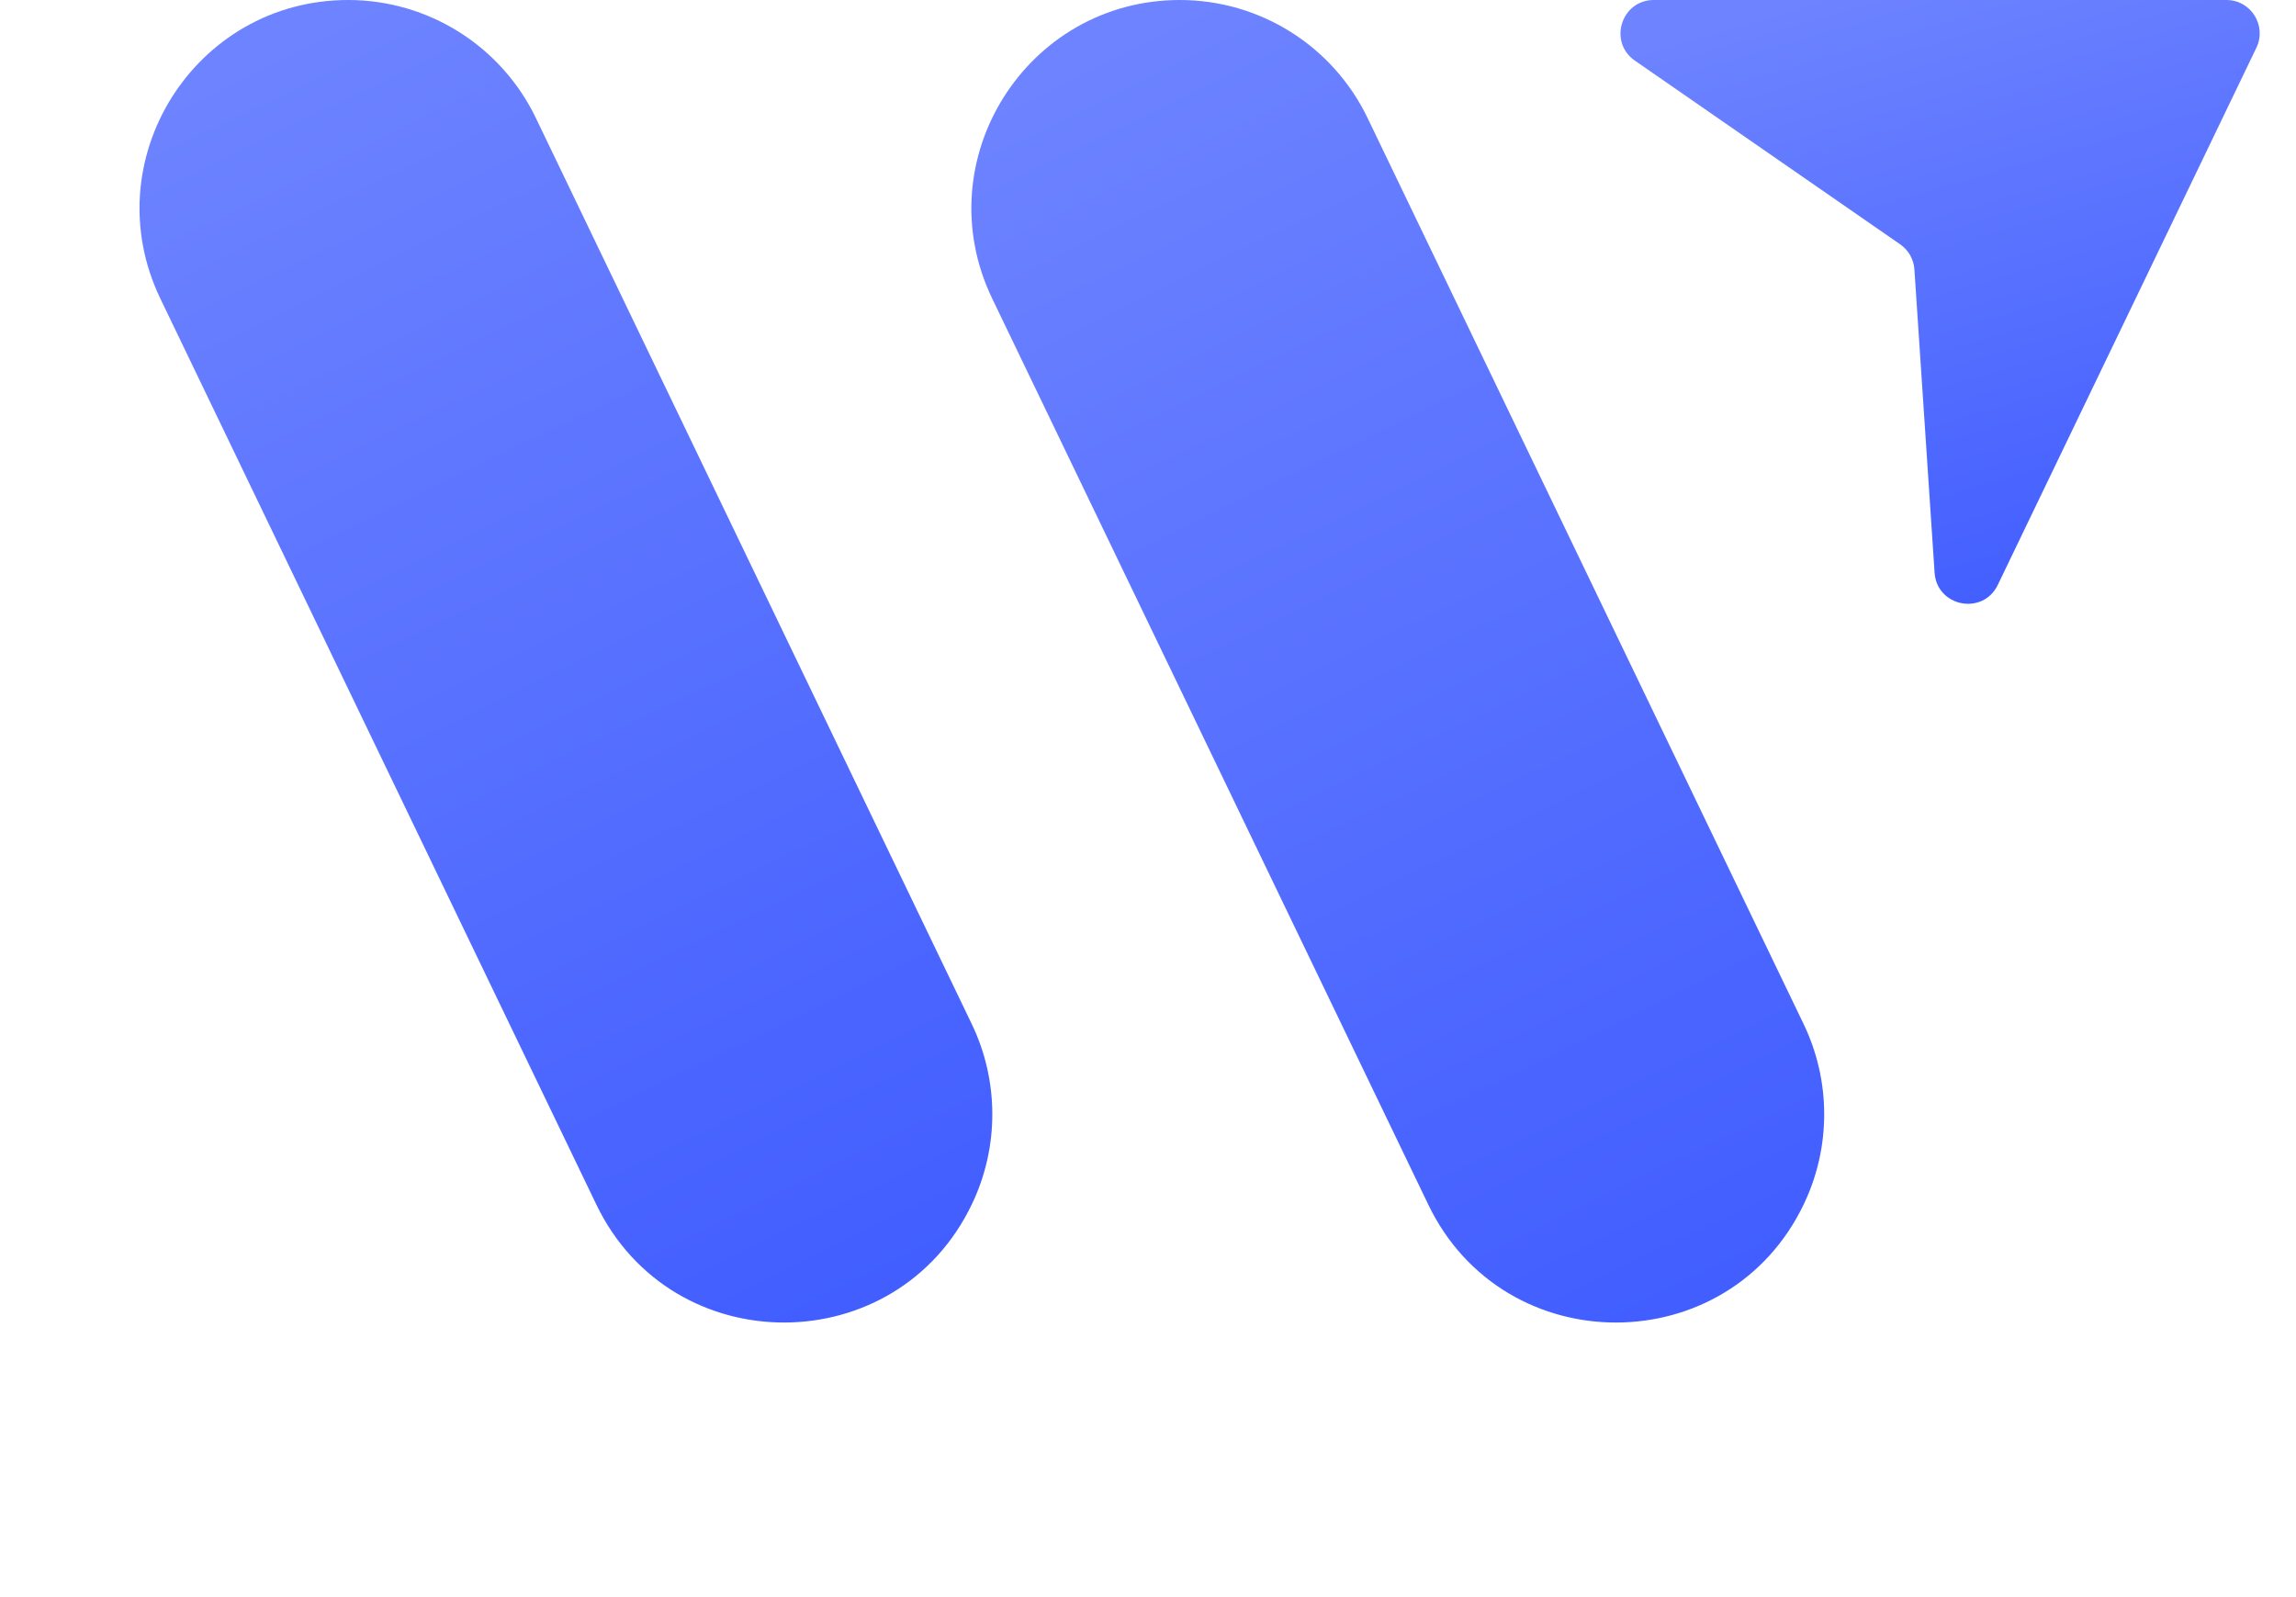
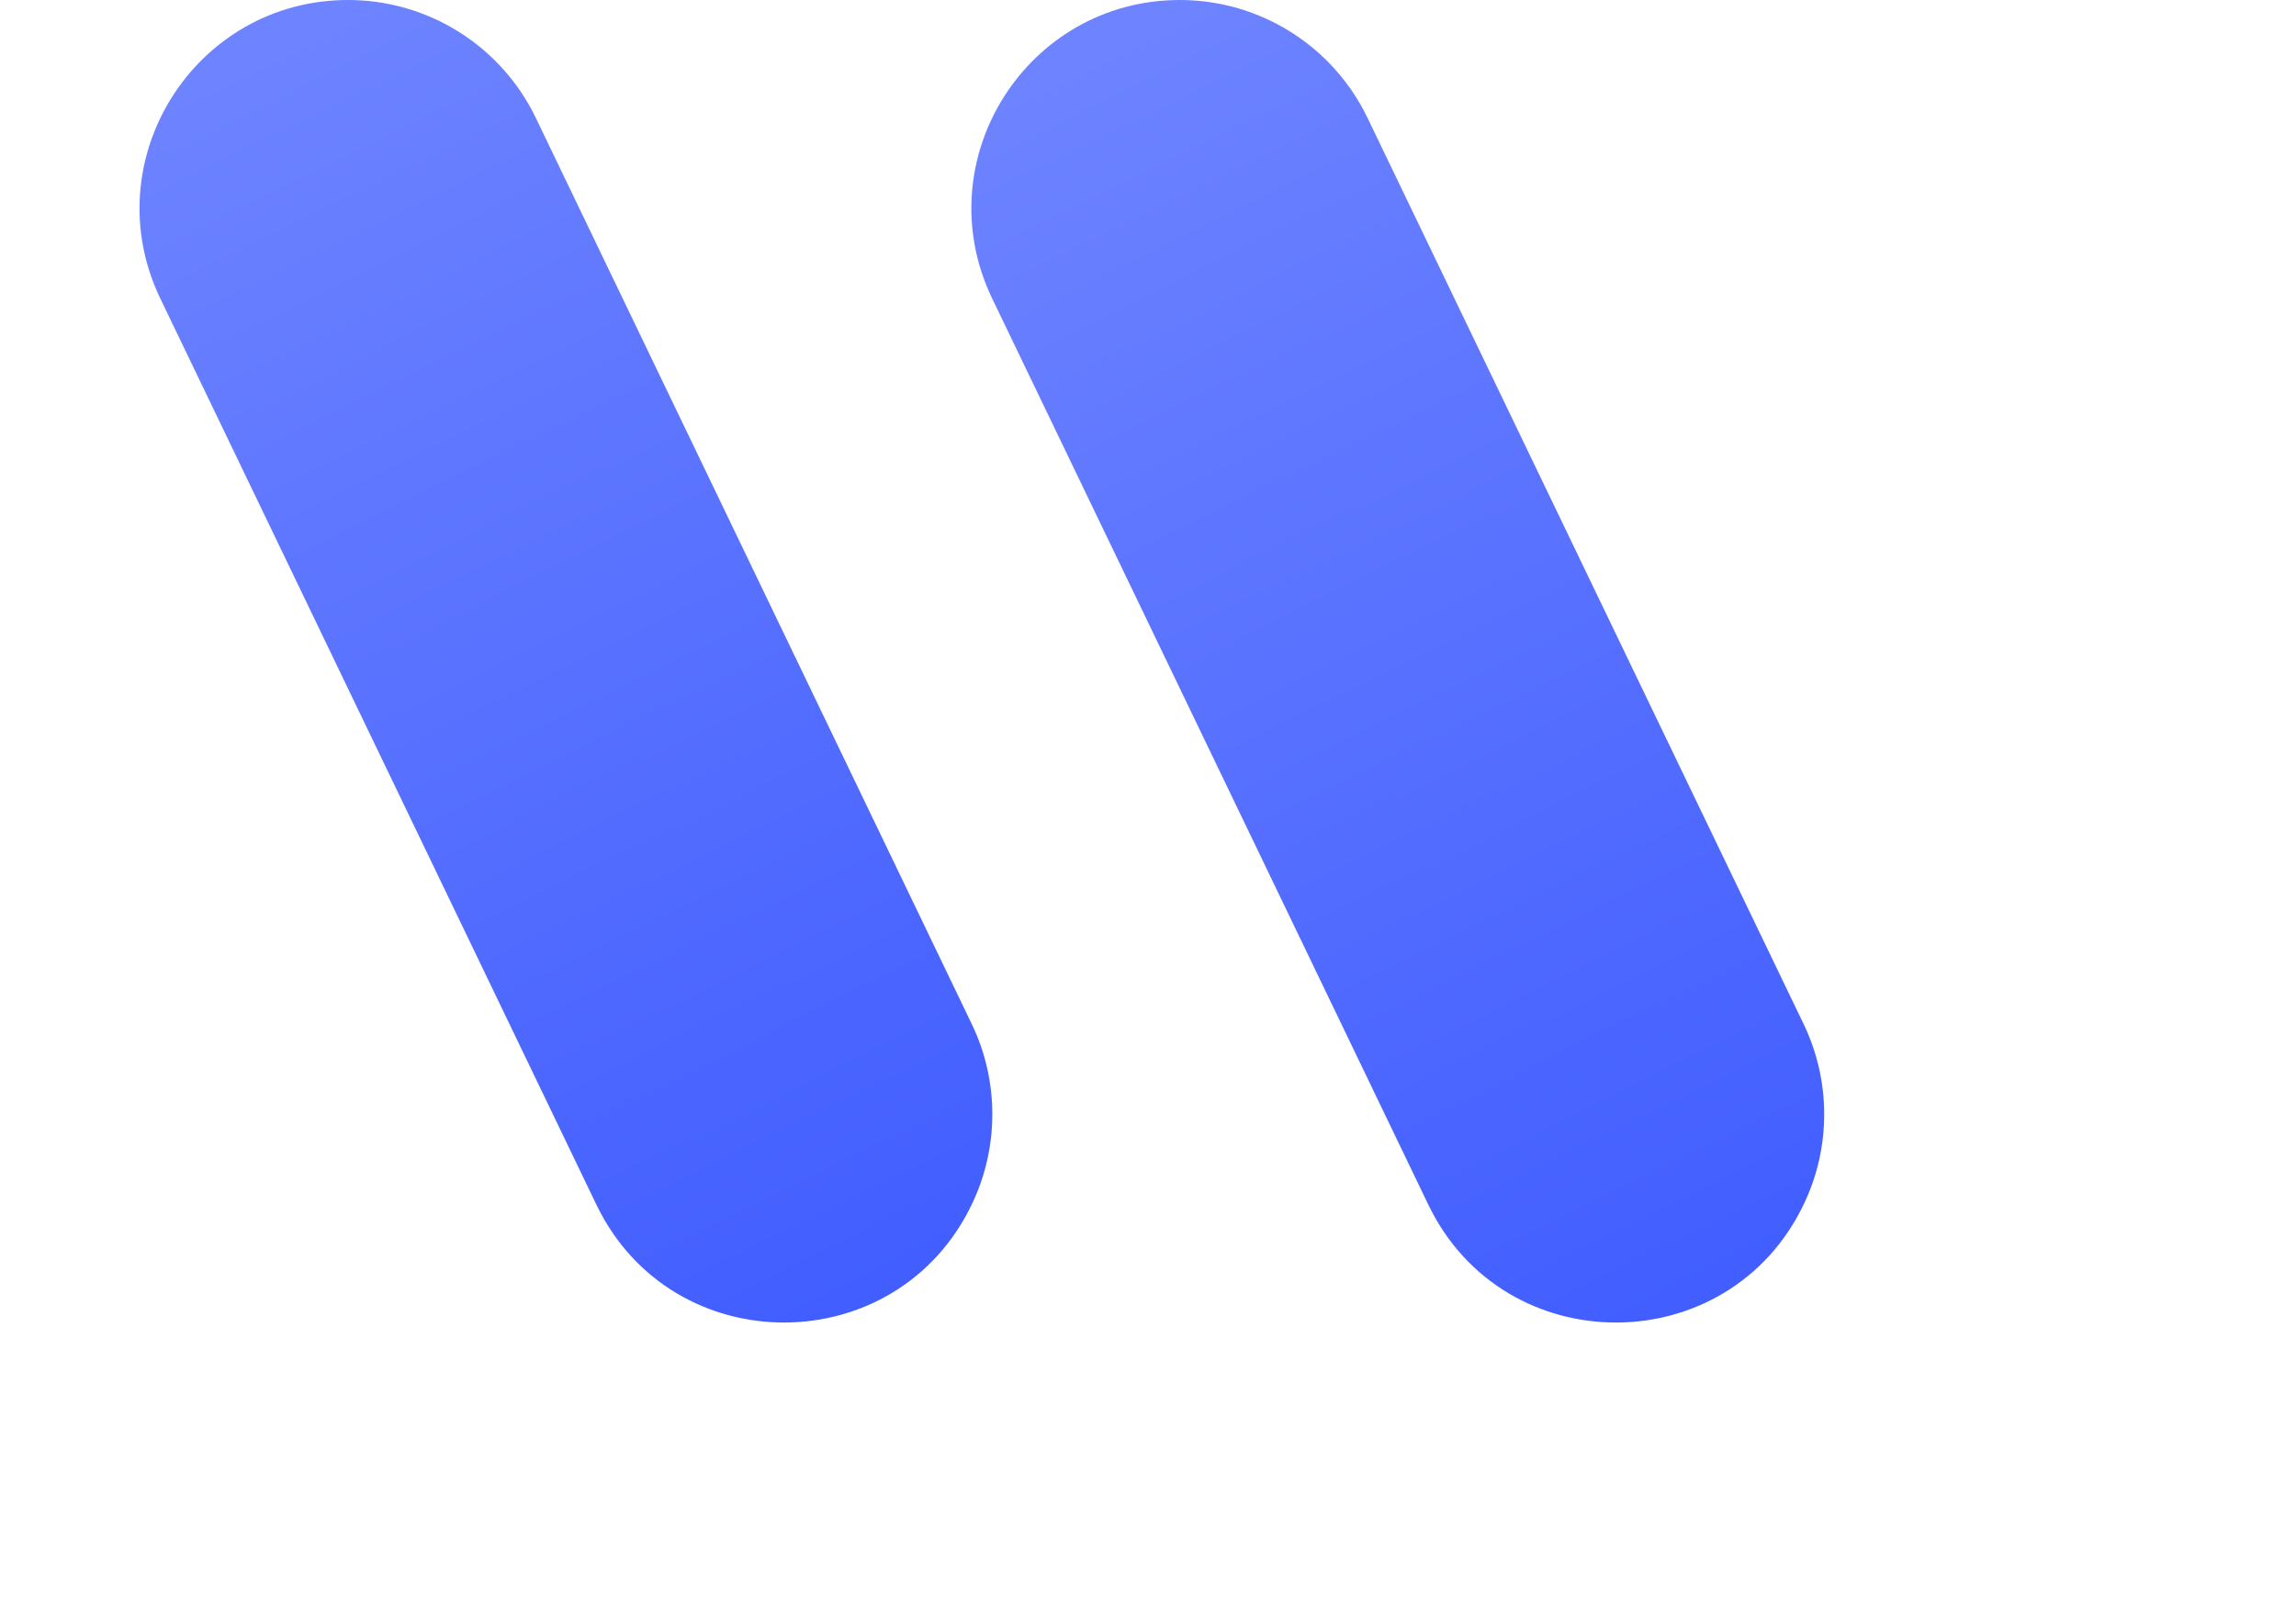
<svg xmlns="http://www.w3.org/2000/svg" width="69" height="48" viewBox="0 0 69 48" fill="none">
  <path d="M41.098 3.545C40.055 1.378 37.863 0 35.458 0C30.847 0 27.819 4.818 29.818 8.973L42.923 36.203C45.204 40.943 51.96 40.925 54.216 36.174C55.028 34.465 55.023 32.48 54.202 30.775L41.098 3.545Z" fill="url(#paint0_linear_1141_1204)" />
  <path d="M16.104 3.547C15.061 1.379 12.868 0 10.462 0C5.849 0 2.819 4.82 4.82 8.977L17.922 36.203C20.204 40.943 26.96 40.925 29.216 36.173C30.028 34.464 30.023 32.48 29.203 30.775L16.104 3.547Z" fill="url(#paint1_linear_1141_1204)" />
-   <path d="M49.132 1.822C48.326 1.264 48.721 0 49.701 0H66.909C67.646 0 68.129 0.77 67.81 1.434L60.038 17.579C59.592 18.505 58.207 18.237 58.139 17.212L57.532 8.097C57.512 7.793 57.354 7.515 57.103 7.342L49.132 1.822Z" fill="url(#paint2_linear_1141_1204)" />
  <defs>
    <linearGradient id="paint0_linear_1141_1204" x1="35.024" y1="-4.659" x2="59.763" y2="45.915" gradientUnits="userSpaceOnUse">
      <stop offset="0.082" stop-color="#6D83FF" />
      <stop offset="0.9" stop-color="#3D5AFF" />
    </linearGradient>
    <linearGradient id="paint1_linear_1141_1204" x1="10.024" y1="-4.659" x2="34.763" y2="45.915" gradientUnits="userSpaceOnUse">
      <stop offset="0.082" stop-color="#6D83FF" />
      <stop offset="0.9" stop-color="#3D5AFF" />
    </linearGradient>
    <linearGradient id="paint2_linear_1141_1204" x1="53.484" y1="-2.038" x2="60.858" y2="23.23" gradientUnits="userSpaceOnUse">
      <stop offset="0.082" stop-color="#6D83FF" />
      <stop offset="0.9" stop-color="#3D5AFF" />
    </linearGradient>
  </defs>
</svg>